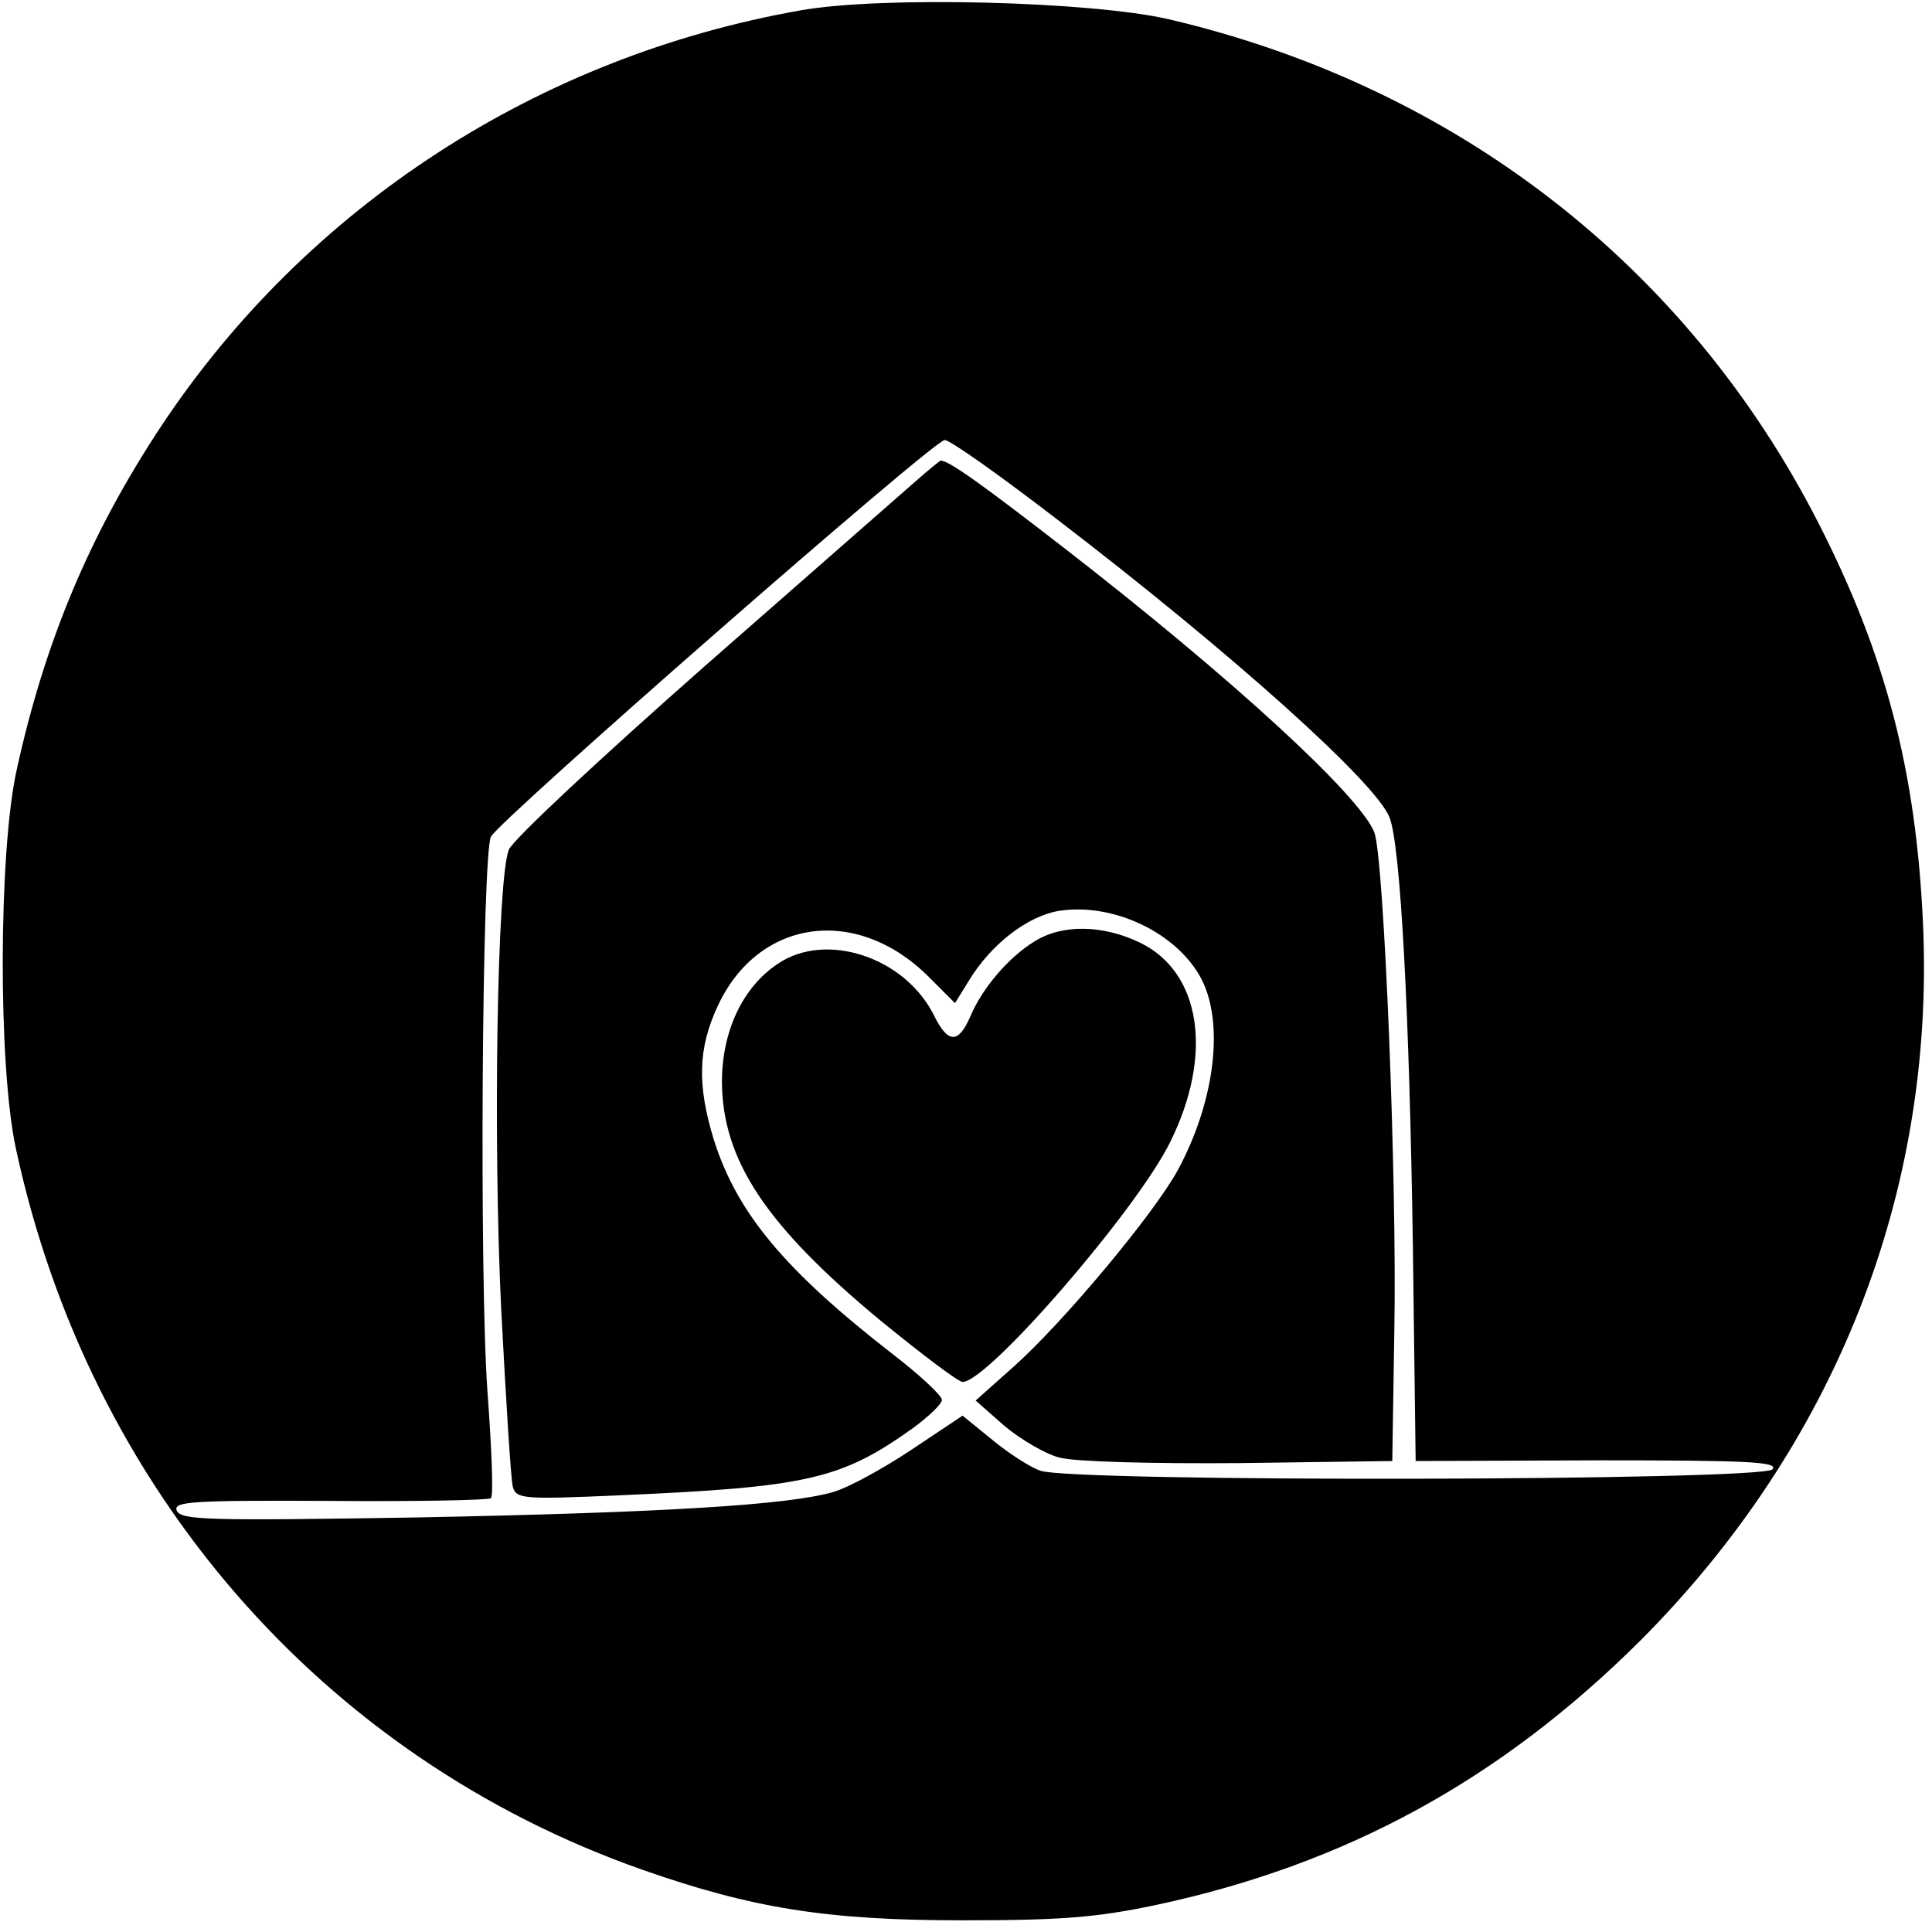
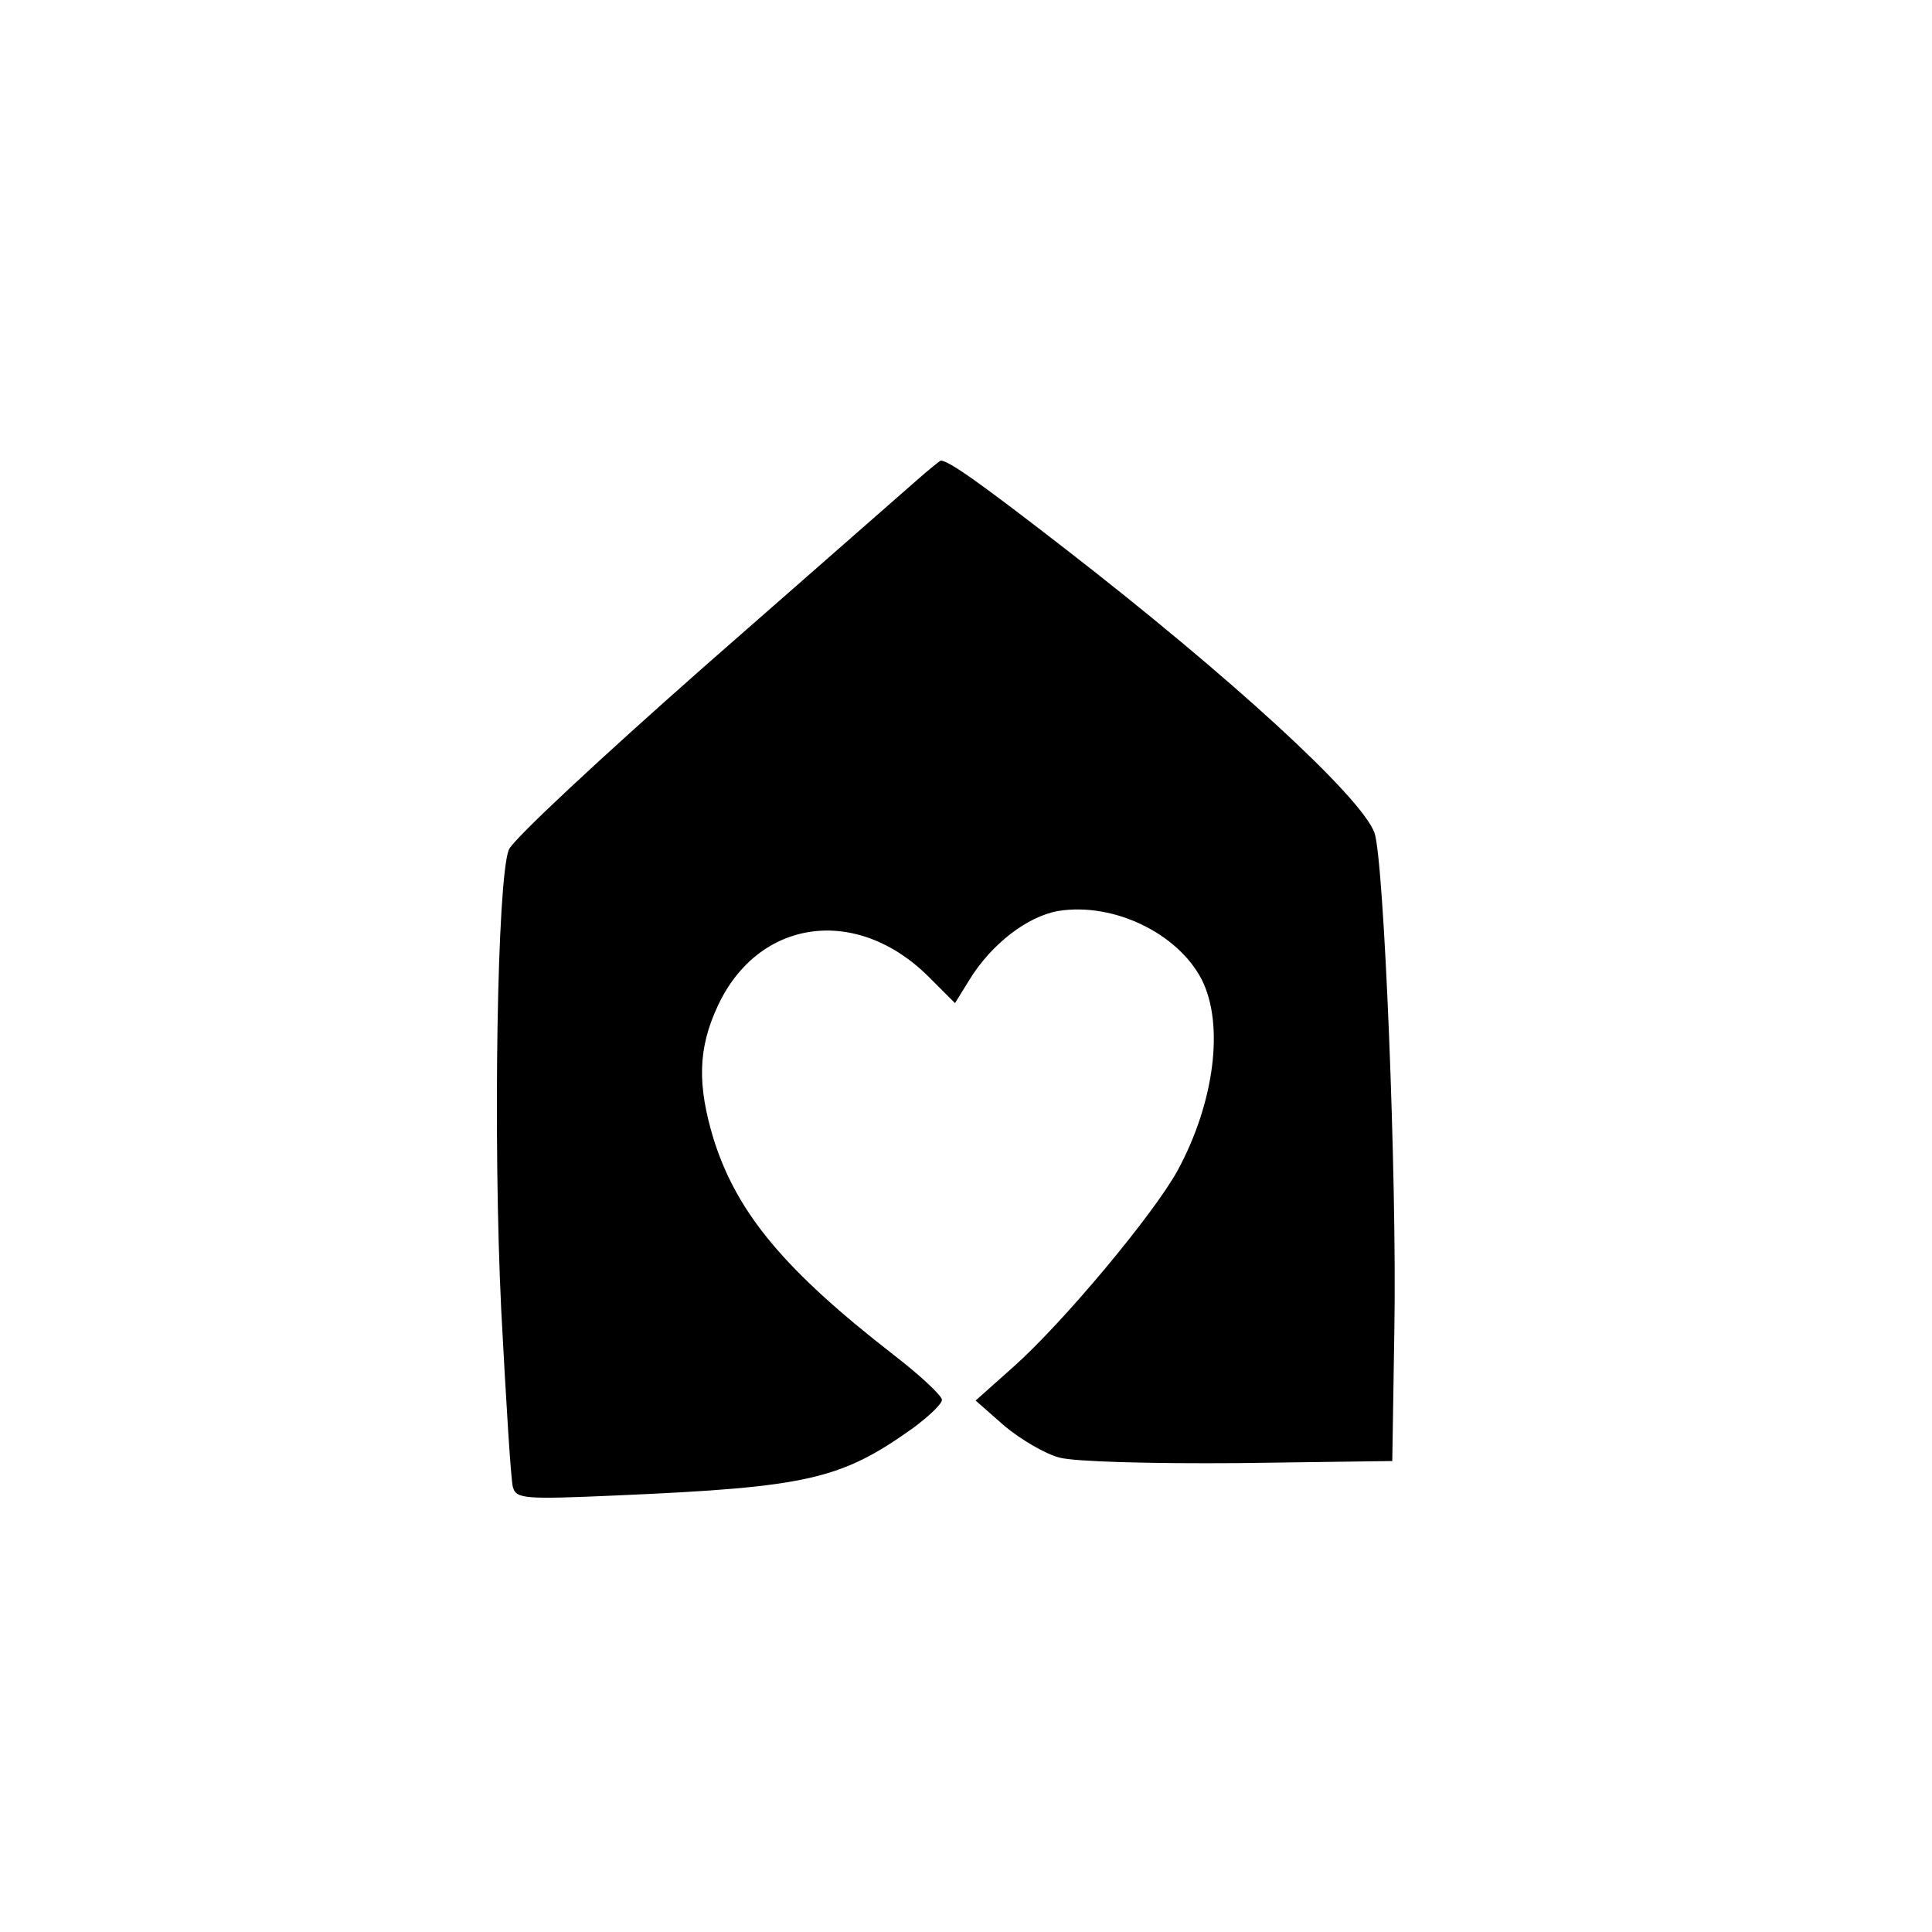
<svg xmlns="http://www.w3.org/2000/svg" version="1.0" width="281pt" height="281pt" viewBox="0 0 281 281" preserveAspectRatio="xMidYMid meet">
  <g transform="translate(0,281) scale(0.1,-0.1)" fill="#000000" stroke="none">
-     <path d="M1165 2795 c-382 -67 -718 -285 -930 -604 -104 -157 -170 -314 -211 -502 -26 -119 -27 -428 -1 -549 106 -494 445 -885 910 -1049 162 -57 271 -74 467 -74 143 0 194 4 280 22 277 59 502 182 706 385 283 284 428 650 411 1041 -10 223 -54 392 -152 584 -191 374 -527 635 -945 733 -113 26 -417 34 -535 13z m372 -740 c256 -196 465 -384 484 -434 16 -40 29 -284 34 -626 l4 -310 265 1 c217 0 263 -2 254 -13 -14 -17 -1020 -19 -1065 -2 -15 5 -47 26 -70 45 l-43 35 -75 -50 c-42 -28 -92 -55 -113 -61 -65 -19 -247 -30 -603 -37 -308 -5 -346 -4 -352 10 -5 13 20 15 223 14 125 -1 231 1 234 4 4 3 1 73 -5 155 -12 166 -8 779 5 807 12 24 644 577 660 577 8 0 81 -52 163 -115z" />
    <path d="M1334 2112 c-17 -15 -155 -136 -308 -270 -152 -134 -281 -254 -286 -268 -17 -44 -23 -421 -11 -669 7 -132 14 -248 17 -258 5 -17 16 -18 152 -12 276 12 325 23 430 98 23 17 42 35 42 41 0 6 -32 36 -71 66 -157 122 -227 205 -261 313 -24 79 -23 132 6 194 59 127 202 147 307 42 l38 -38 21 34 c32 52 84 92 129 100 80 13 174 -32 209 -100 33 -66 18 -179 -35 -277 -35 -64 -167 -222 -239 -286 l-55 -49 42 -37 c24 -20 60 -41 80 -46 22 -6 133 -9 261 -8 l223 3 3 190 c4 220 -15 686 -29 724 -20 53 -210 227 -450 413 -120 93 -170 129 -181 128 -2 -1 -17 -13 -34 -28z" />
-     <path d="M1505 1441 c-38 -23 -77 -69 -94 -110 -17 -39 -32 -39 -52 1 -42 86 -158 124 -228 76 -51 -34 -81 -98 -81 -172 1 -113 63 -208 231 -347 60 -49 113 -89 119 -89 37 0 254 251 302 349 63 127 45 247 -44 290 -54 26 -113 27 -153 2z" />
  </g>
</svg>